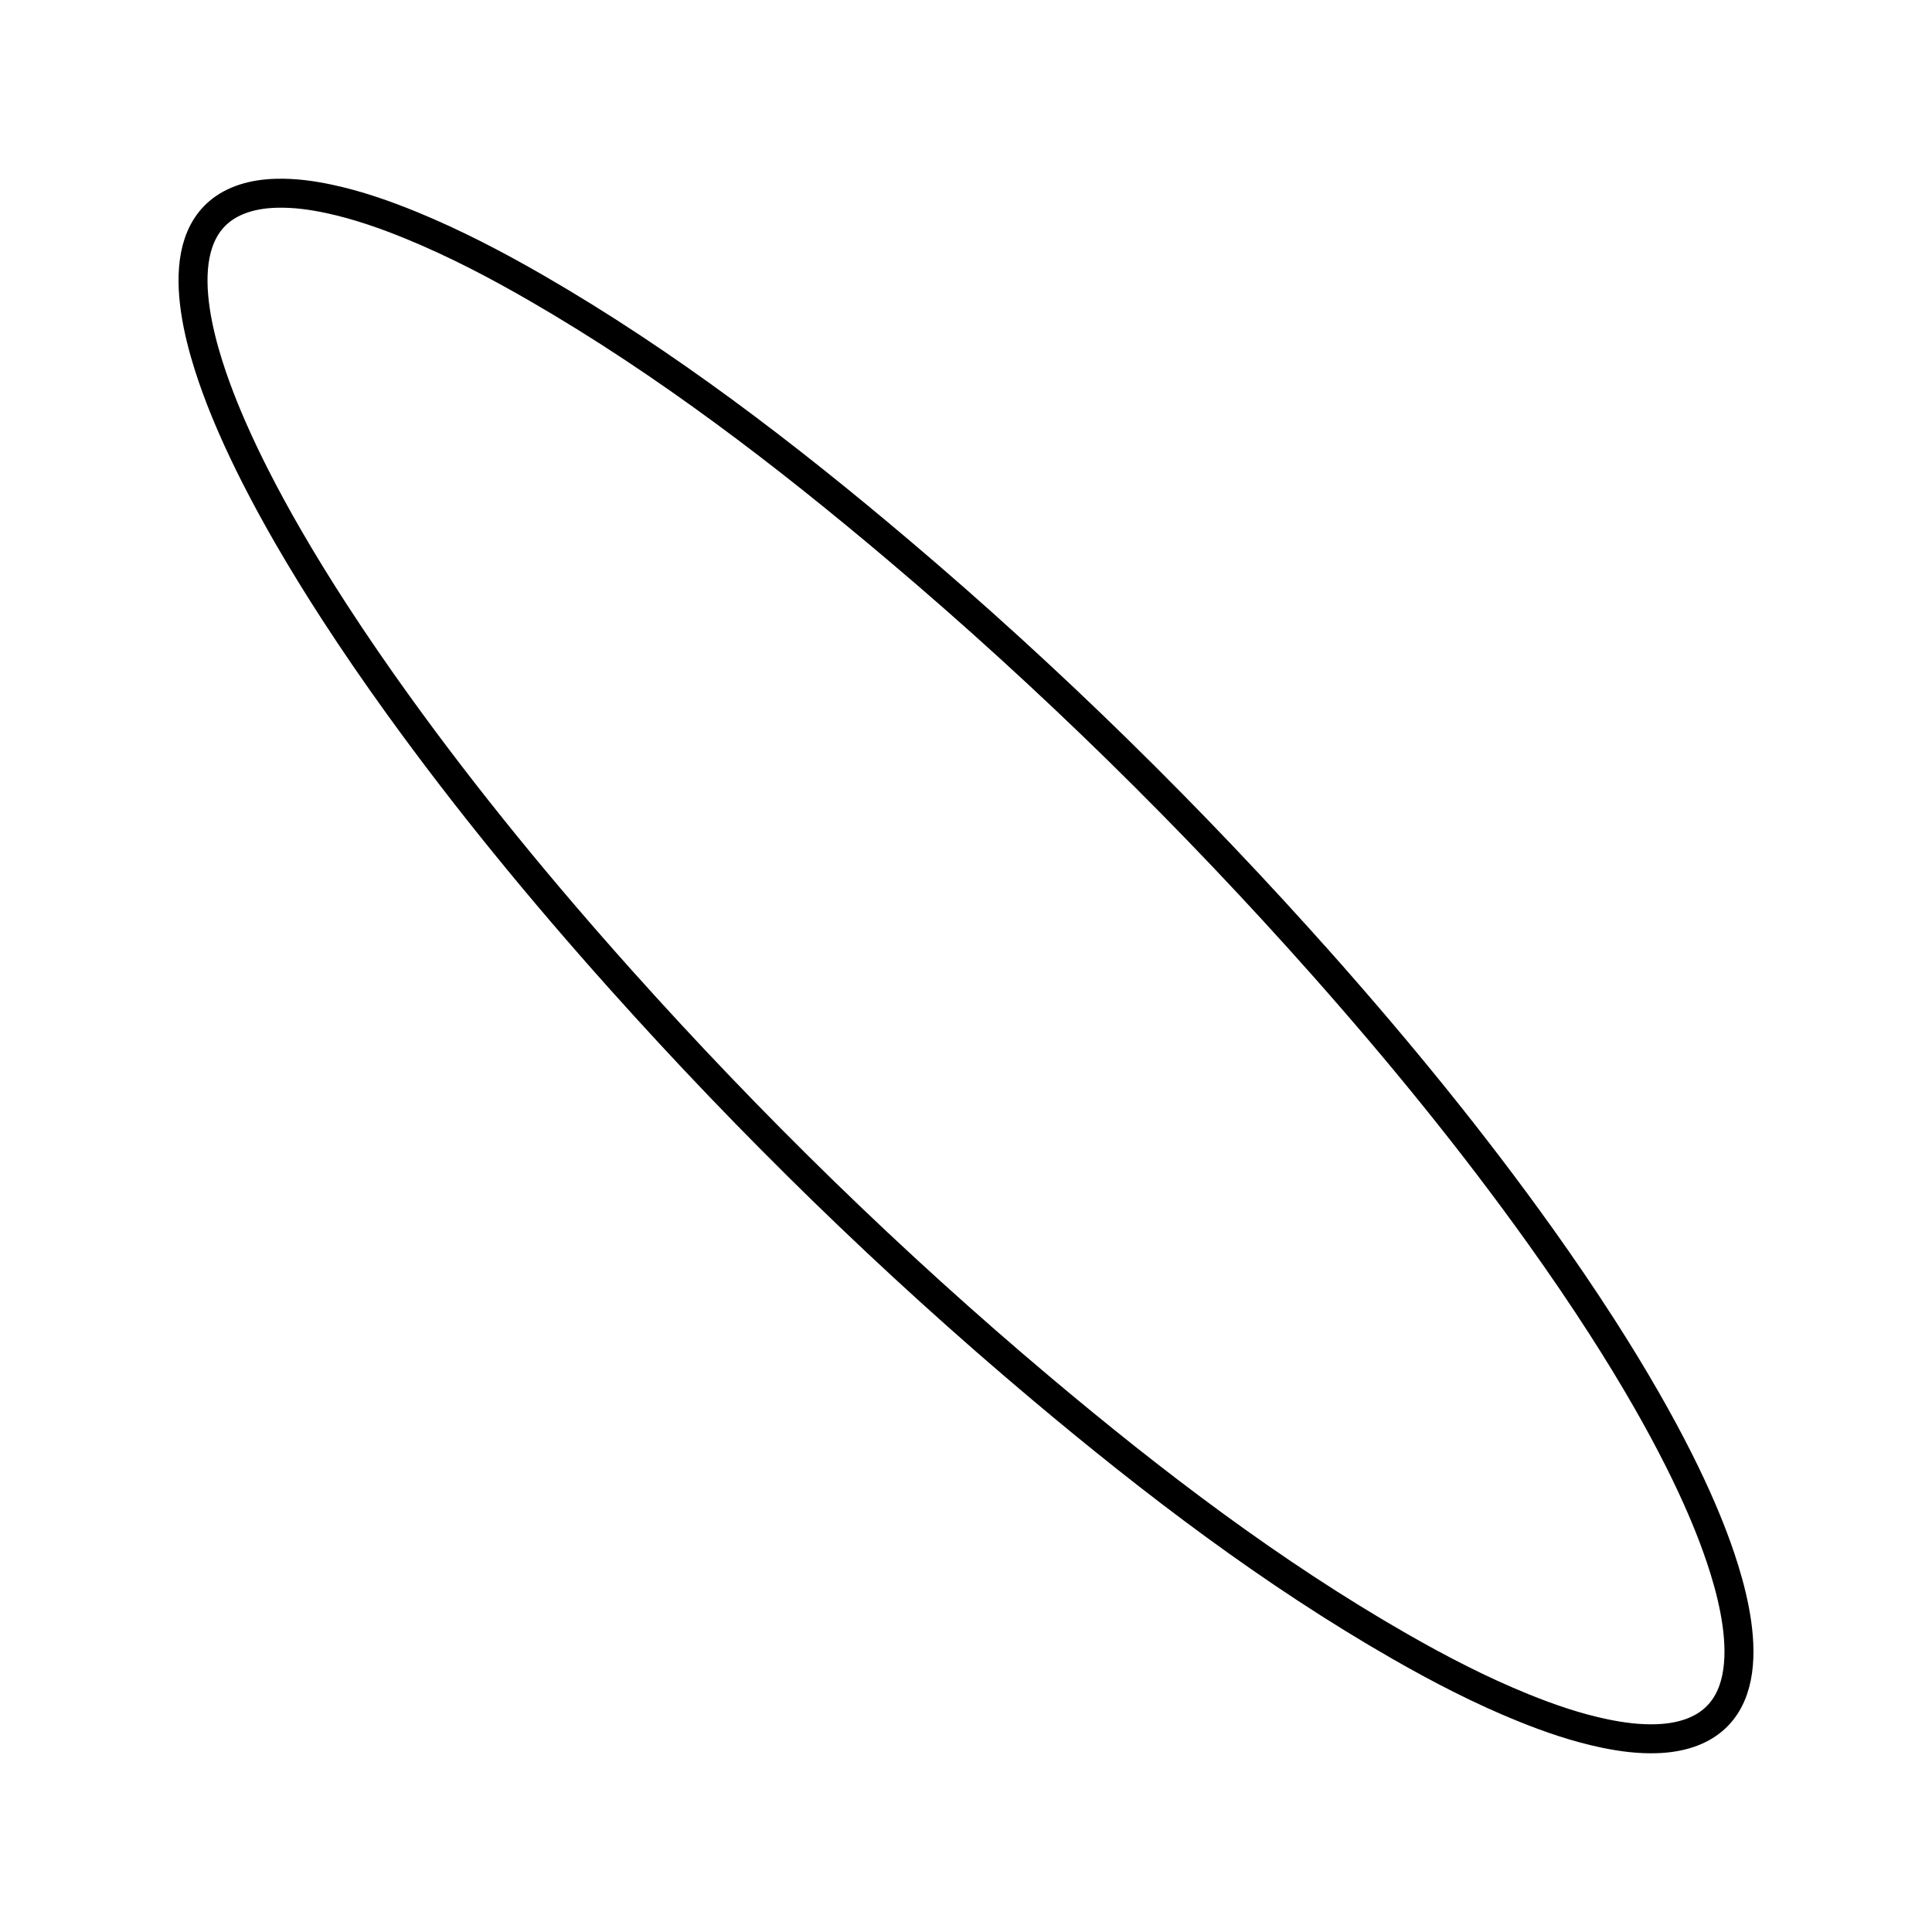
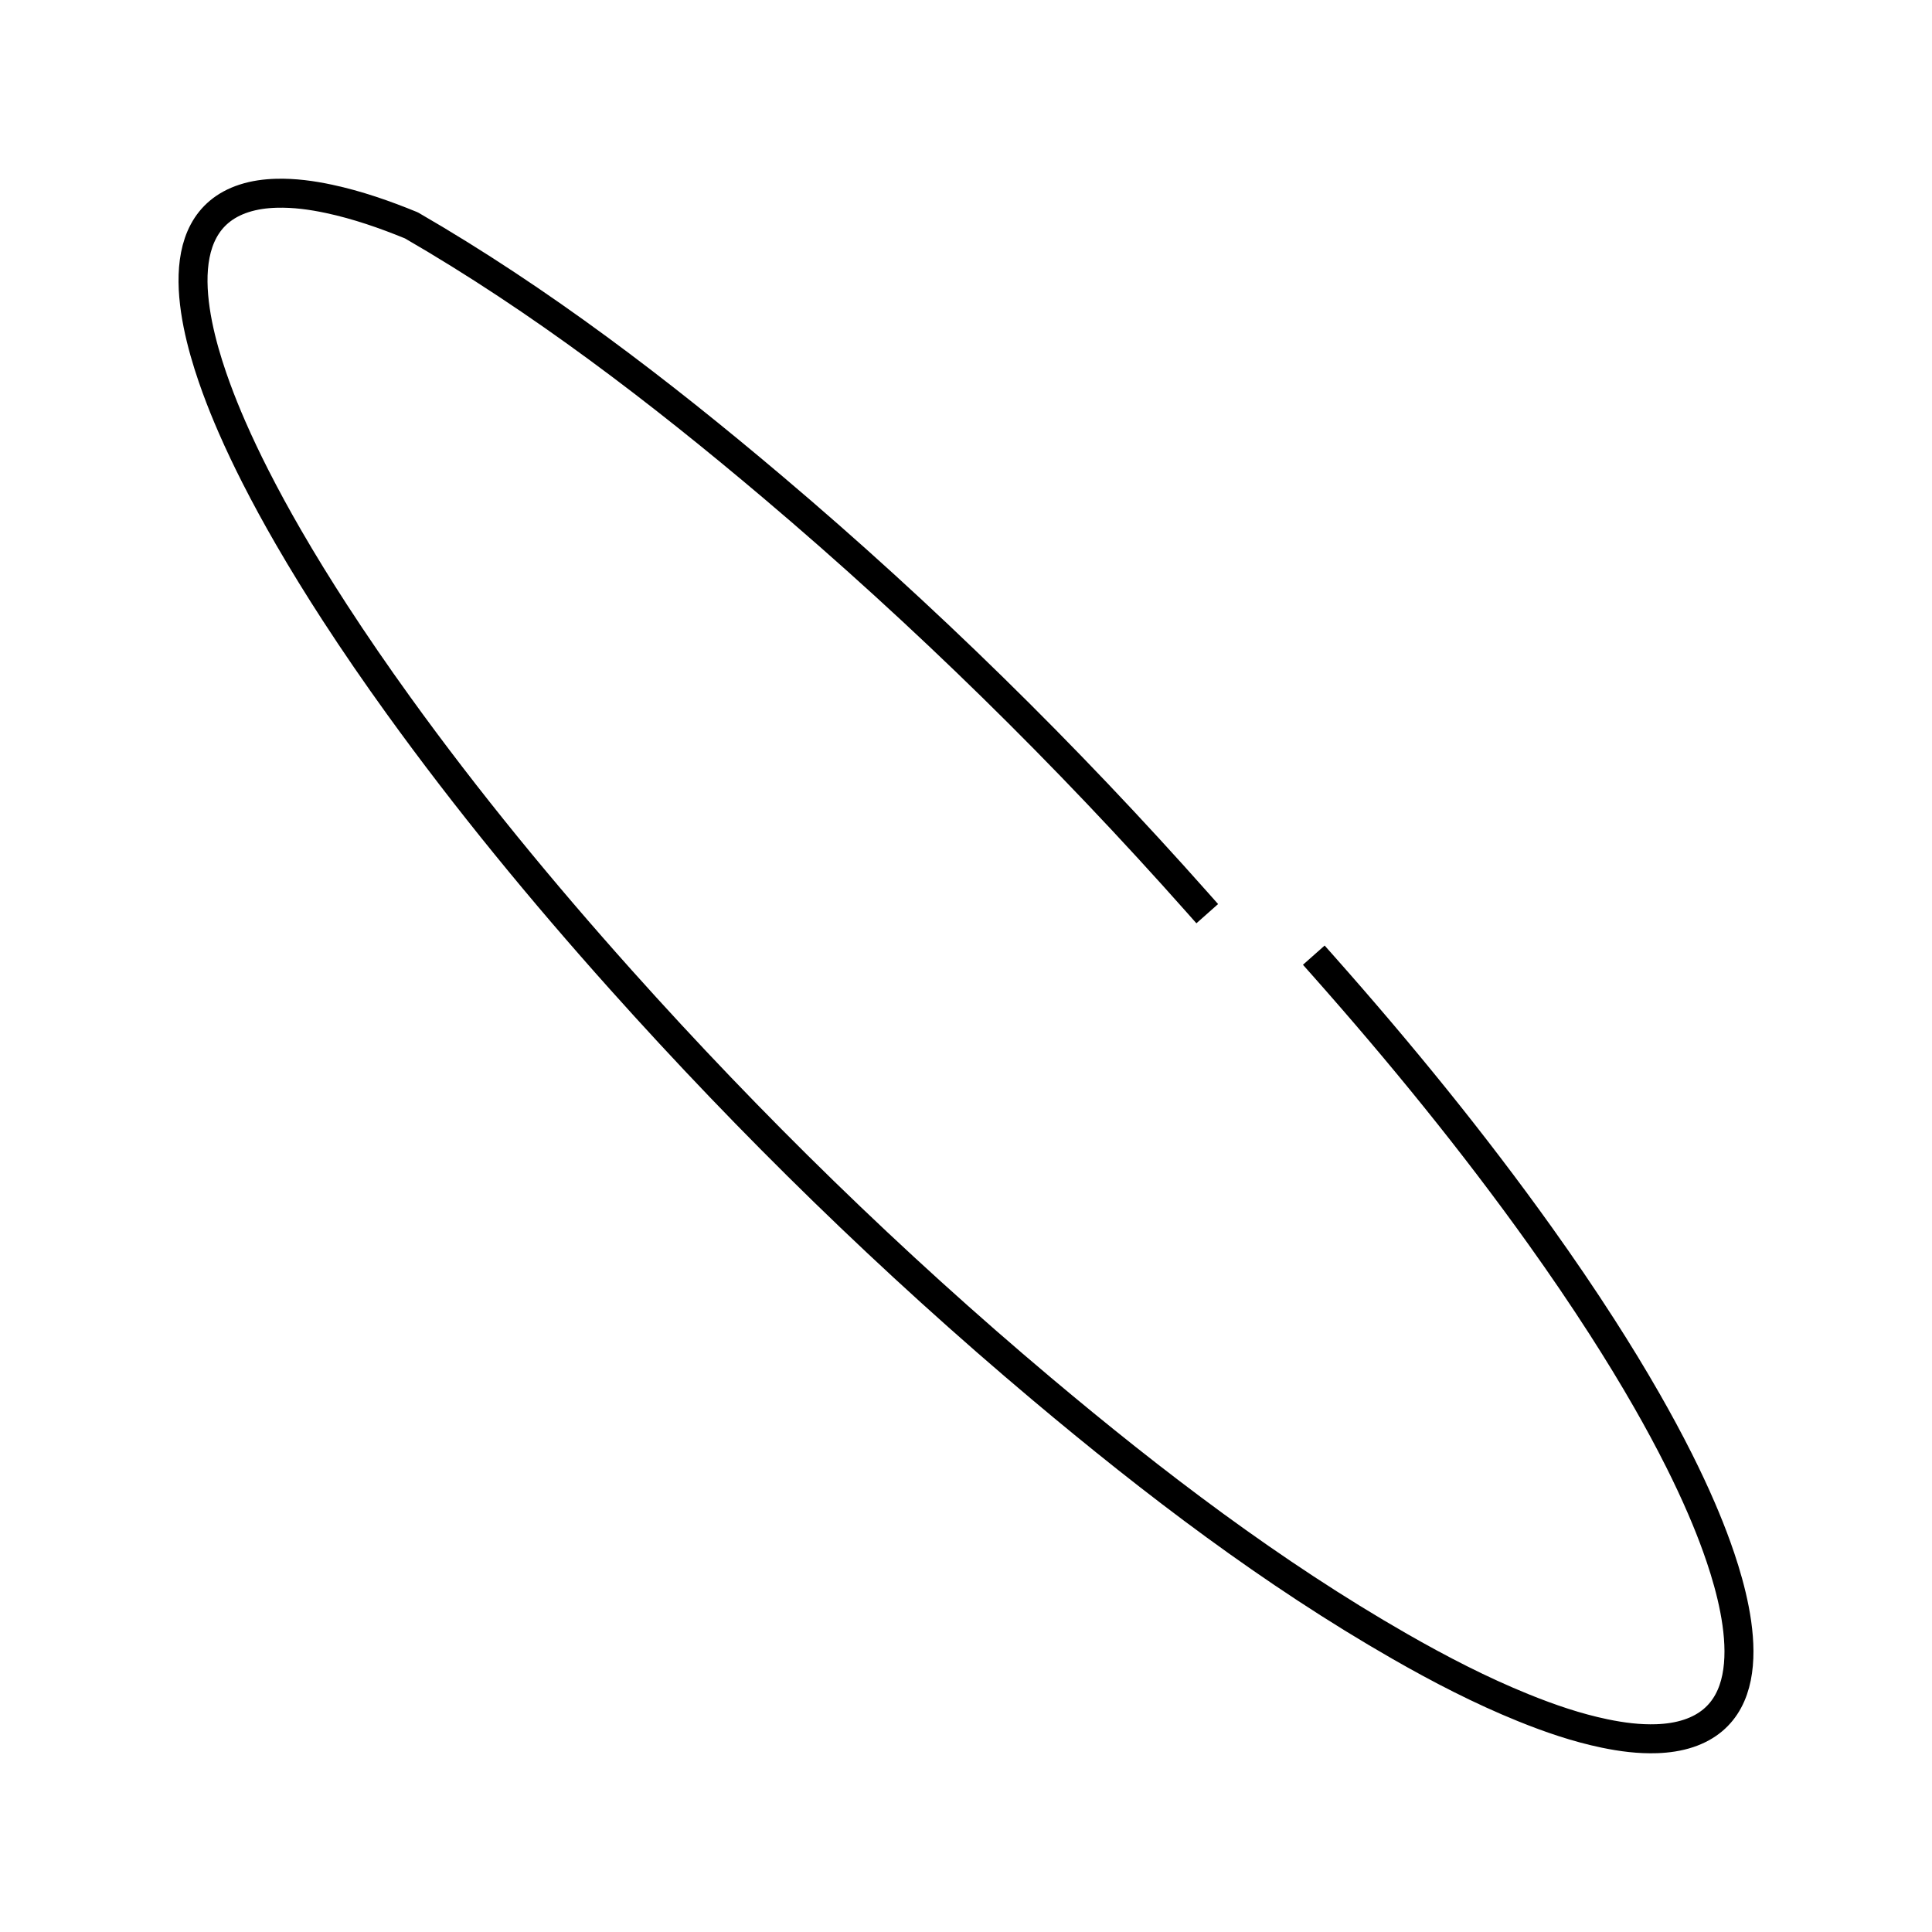
<svg xmlns="http://www.w3.org/2000/svg" class="canvas svelte-gfhzhs" viewBox="0 0 200 200">
  <g class="lissajous" fill="none" stroke="hsl(0, 6%, 13%)" stroke-width="3" stroke-linecap="square" stroke-linejoin="round">
-     <path d="M136.999,100c7.93,8.946 15.506,18.226 22.455,27.957c2.204,3.086 4.342,6.219 6.392,9.41c1.604,2.497 3.154,5.03 4.628,7.606c1.165,2.036 2.283,4.099 3.336,6.196c0.822,1.638 1.604,3.296 2.329,4.979c0.569,1.32 1.103,2.654 1.588,4.007c2.037,5.672 5.041,16.62 -2.911,19.281c-1.065,0.356 -2.19,0.514 -3.31,0.554c-1.808,0.064 -3.621,-0.172 -5.389,-0.539c-2.881,-0.598 -5.683,-1.558 -8.406,-2.66c-4.424,-1.791 -8.679,-3.992 -12.817,-6.363c-13.216,-7.574 -25.444,-16.89 -37.082,-26.68c-15.5,-13.04 -30.051,-27.247 -43.557,-42.34c-8.131,-9.088 -15.898,-18.523 -23.03,-28.418c-2.27,-3.149 -4.473,-6.348 -6.586,-9.605c-1.658,-2.556 -3.26,-5.149 -4.785,-7.787c-1.196,-2.069 -2.345,-4.167 -3.427,-6.298c-0.847,-1.668 -1.653,-3.357 -2.402,-5.071c-0.588,-1.346 -1.141,-2.708 -1.645,-4.088c-2.089,-5.722 -5.264,-16.948 2.872,-19.599c1.084,-0.353 2.227,-0.504 3.364,-0.535c1.836,-0.05 3.673,0.201 5.465,0.585c2.917,0.624 5.752,1.611 8.508,2.741c4.491,1.842 8.809,4.096 13.008,6.524c13.337,7.71 25.678,17.161 37.42,27.096c15.662,13.251 30.356,27.686 43.968,43.033" />
+     <path d="M136.999,100c7.93,8.946 15.506,18.226 22.455,27.957c2.204,3.086 4.342,6.219 6.392,9.41c1.604,2.497 3.154,5.03 4.628,7.606c1.165,2.036 2.283,4.099 3.336,6.196c0.822,1.638 1.604,3.296 2.329,4.979c0.569,1.32 1.103,2.654 1.588,4.007c2.037,5.672 5.041,16.62 -2.911,19.281c-1.065,0.356 -2.19,0.514 -3.31,0.554c-1.808,0.064 -3.621,-0.172 -5.389,-0.539c-2.881,-0.598 -5.683,-1.558 -8.406,-2.66c-4.424,-1.791 -8.679,-3.992 -12.817,-6.363c-13.216,-7.574 -25.444,-16.89 -37.082,-26.68c-15.5,-13.04 -30.051,-27.247 -43.557,-42.34c-8.131,-9.088 -15.898,-18.523 -23.03,-28.418c-2.27,-3.149 -4.473,-6.348 -6.586,-9.605c-1.658,-2.556 -3.26,-5.149 -4.785,-7.787c-1.196,-2.069 -2.345,-4.167 -3.427,-6.298c-0.847,-1.668 -1.653,-3.357 -2.402,-5.071c-0.588,-1.346 -1.141,-2.708 -1.645,-4.088c-2.089,-5.722 -5.264,-16.948 2.872,-19.599c1.084,-0.353 2.227,-0.504 3.364,-0.535c1.836,-0.05 3.673,0.201 5.465,0.585c2.917,0.624 5.752,1.611 8.508,2.741c13.337,7.71 25.678,17.161 37.42,27.096c15.662,13.251 30.356,27.686 43.968,43.033" />
  </g>
</svg>